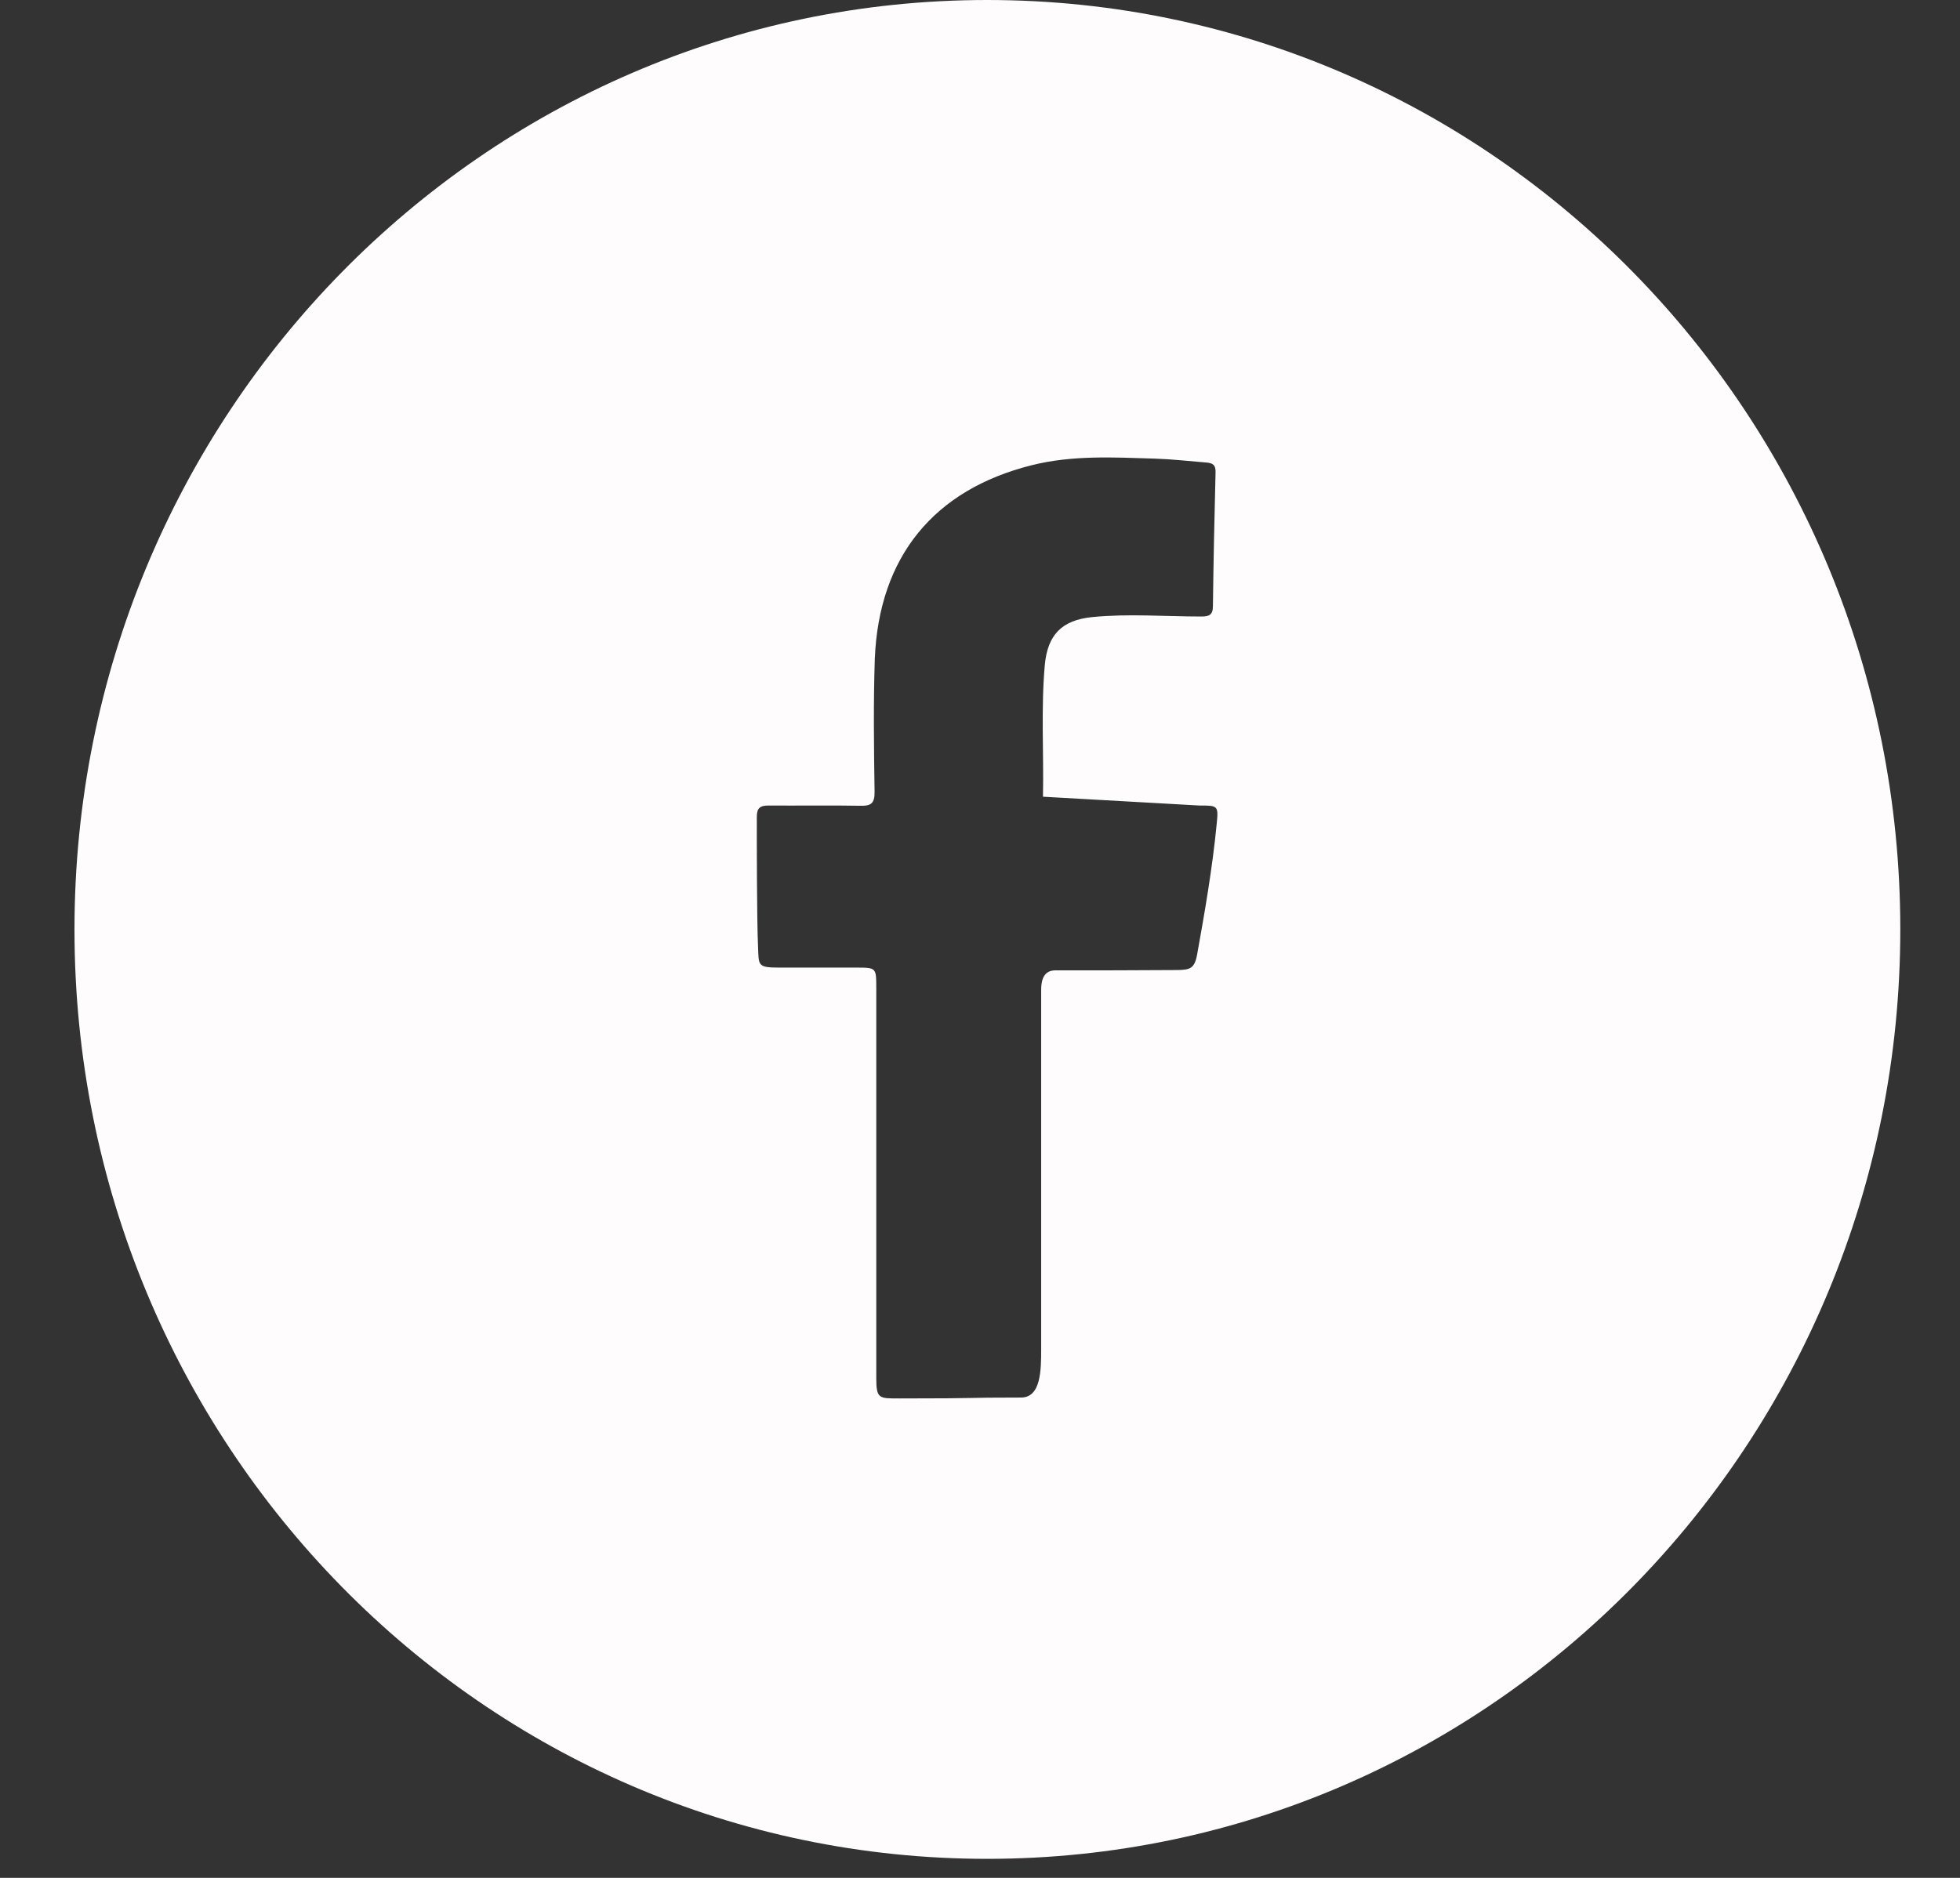
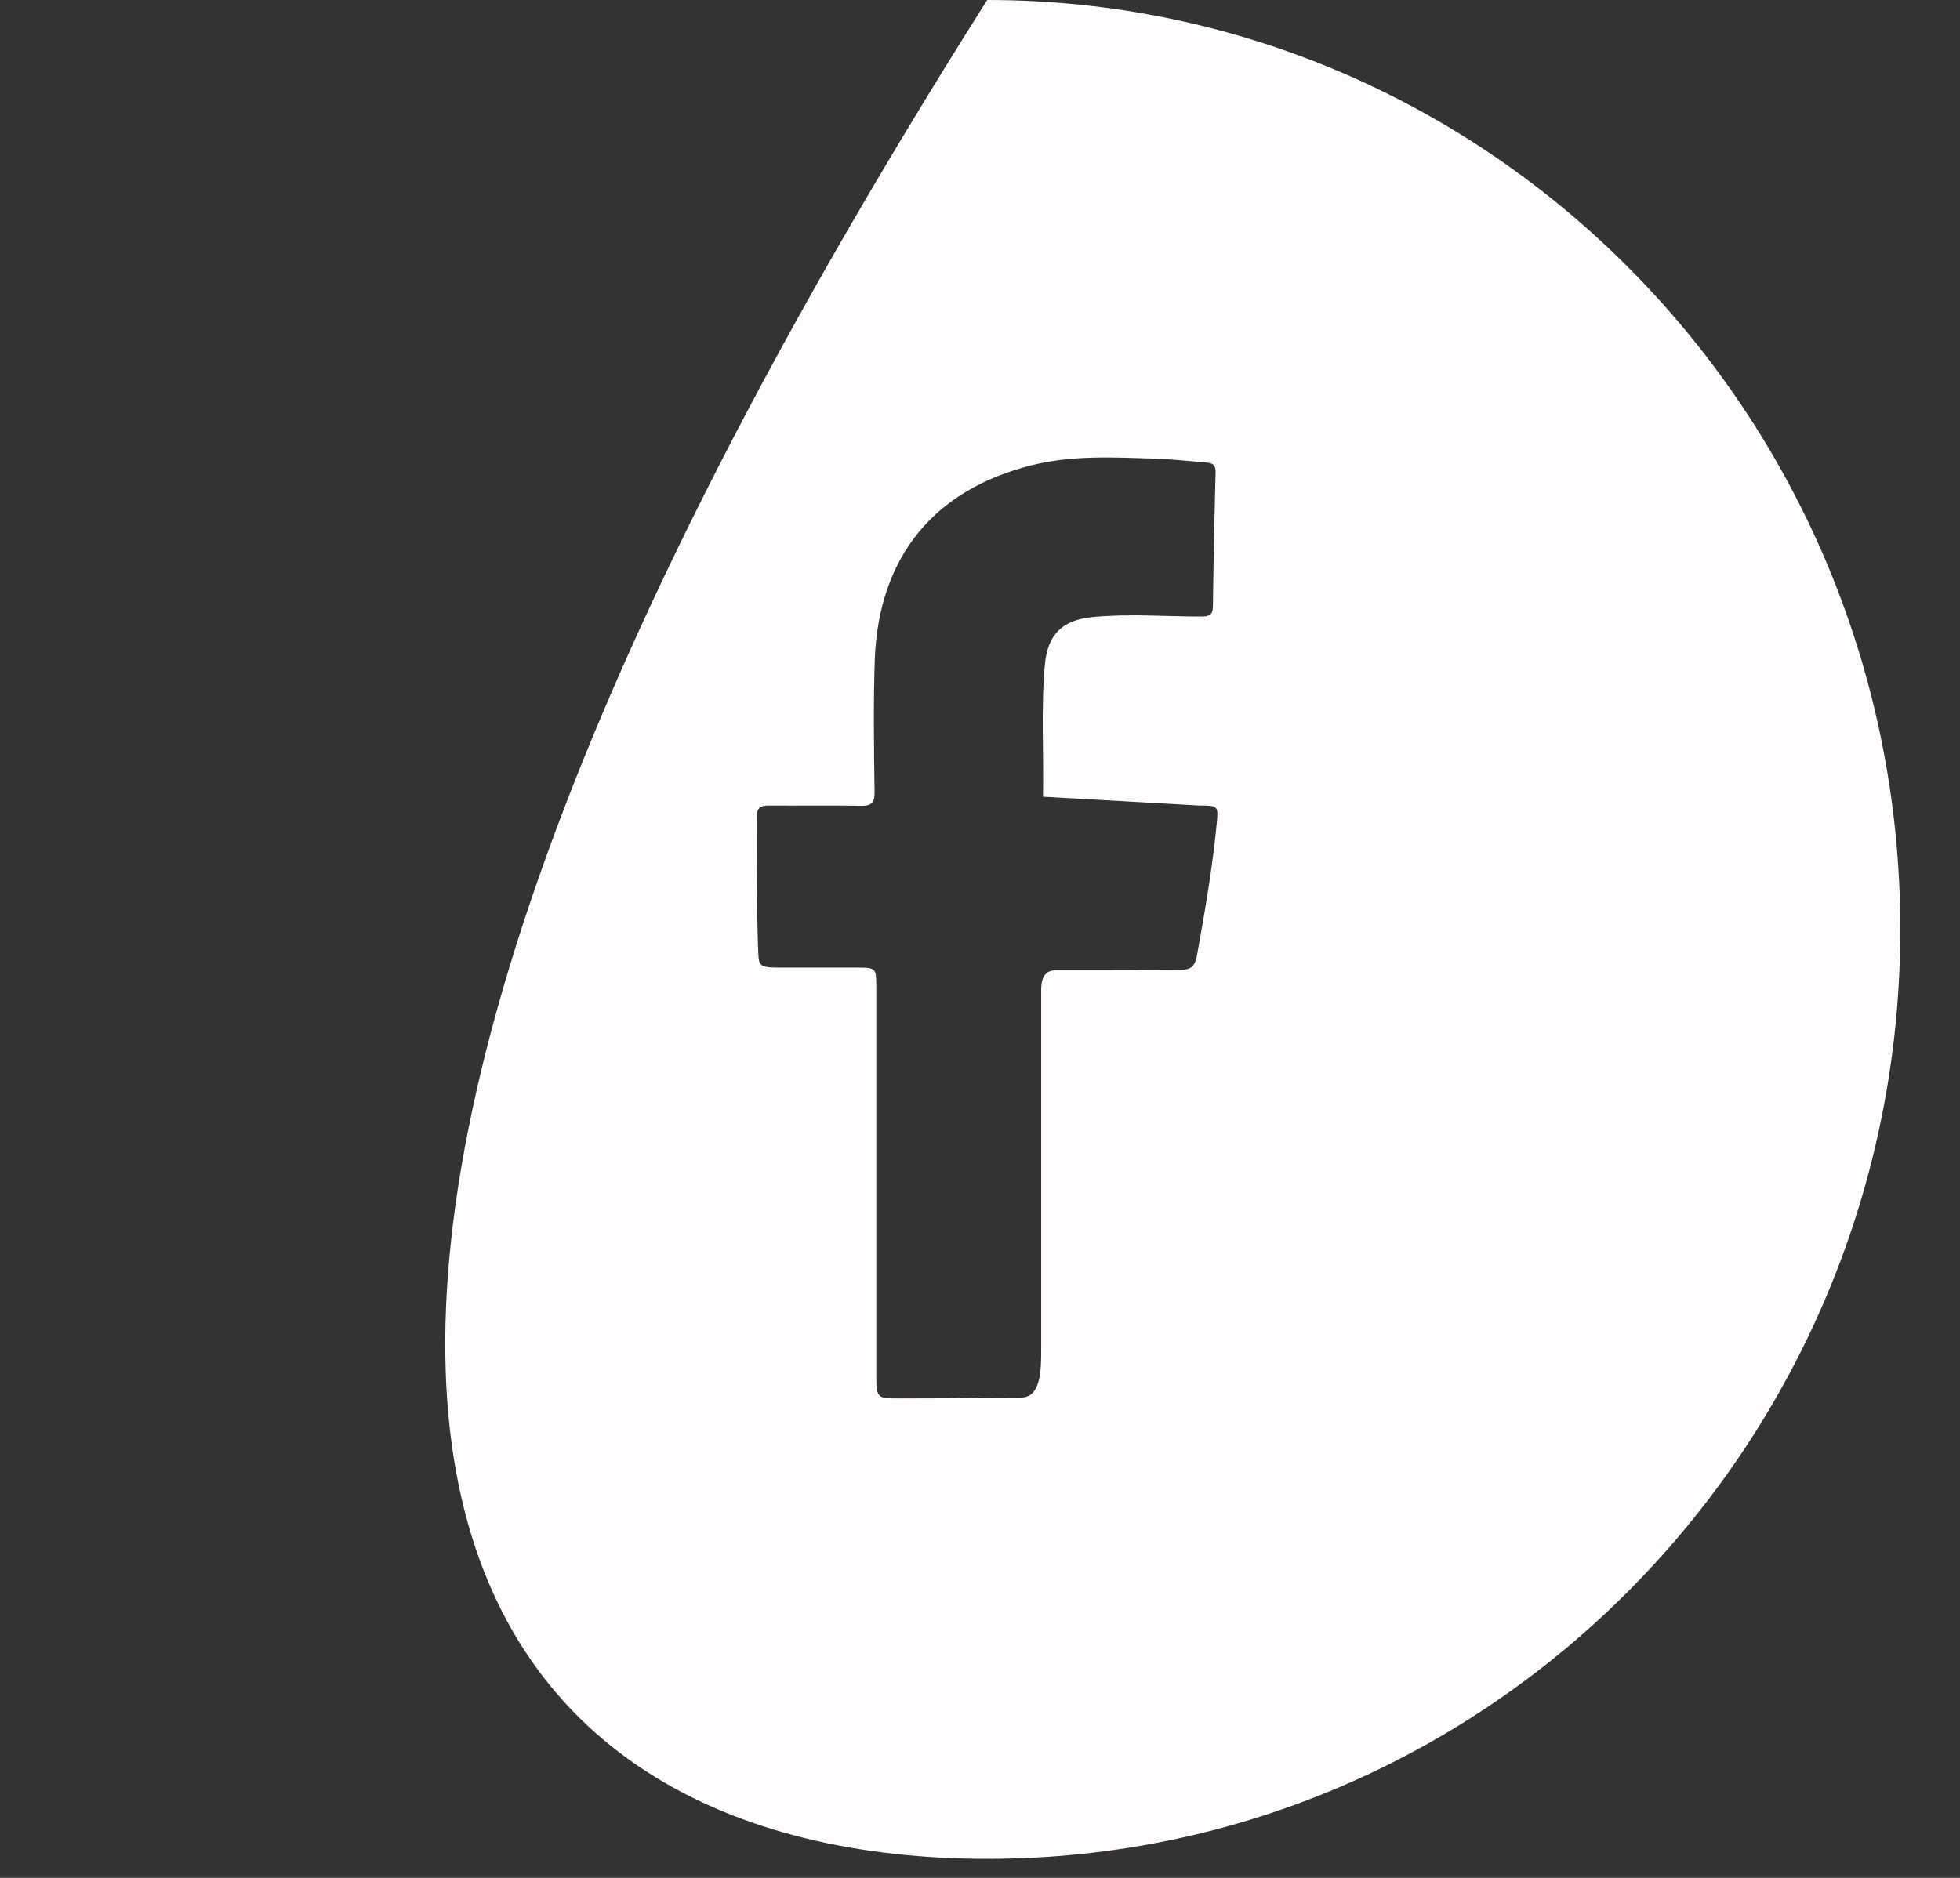
<svg xmlns="http://www.w3.org/2000/svg" width="24" height="23" viewBox="0 0 24 23" fill="none">
  <rect x="0" y="0" width="24" height="23" fill="#333333" stroke="none" />
-   <path d="M12.088 0C5.915 0 0.912 5.096 0.912 11.385C0.912 17.675 5.915 22.767 12.088 22.767C18.262 22.767 23.269 17.672 23.269 11.382C23.269 5.092 18.265 0 12.088 0ZM14.899 10.084C14.845 10.642 14.75 11.182 14.659 11.689C14.627 11.866 14.569 11.877 14.423 11.881C13.795 11.885 13.523 11.885 12.916 11.885C12.76 11.888 12.749 12.044 12.749 12.125C12.749 13.593 12.749 15.057 12.749 16.525C12.749 16.784 12.746 17.117 12.502 17.117C11.722 17.117 12.088 17.128 11.017 17.128C10.763 17.128 10.73 17.135 10.73 16.877C10.73 15.283 10.73 13.689 10.73 12.095C10.73 11.855 10.727 11.851 10.494 11.851C10.106 11.851 9.935 11.851 9.543 11.851C9.271 11.851 9.292 11.825 9.282 11.592C9.267 11.252 9.267 10.291 9.267 10.01C9.267 9.903 9.3 9.866 9.409 9.866C9.783 9.869 10.16 9.862 10.534 9.869C10.669 9.873 10.712 9.836 10.709 9.695C10.701 9.152 10.694 8.608 10.712 8.068C10.763 6.819 11.435 5.998 12.633 5.698C13.131 5.573 13.635 5.602 14.14 5.617C14.351 5.624 14.54 5.646 14.772 5.665C14.87 5.672 14.888 5.713 14.884 5.798C14.87 6.342 14.859 6.882 14.852 7.425C14.852 7.532 14.805 7.551 14.71 7.551C14.264 7.551 13.82 7.514 13.374 7.558C13.004 7.595 12.826 7.773 12.793 8.15C12.746 8.686 12.782 9.222 12.771 9.758L14.685 9.866C14.91 9.866 14.921 9.866 14.899 10.084Z" fill="#FEFCFC" />
+   <path d="M12.088 0C0.912 17.675 5.915 22.767 12.088 22.767C18.262 22.767 23.269 17.672 23.269 11.382C23.269 5.092 18.265 0 12.088 0ZM14.899 10.084C14.845 10.642 14.75 11.182 14.659 11.689C14.627 11.866 14.569 11.877 14.423 11.881C13.795 11.885 13.523 11.885 12.916 11.885C12.76 11.888 12.749 12.044 12.749 12.125C12.749 13.593 12.749 15.057 12.749 16.525C12.749 16.784 12.746 17.117 12.502 17.117C11.722 17.117 12.088 17.128 11.017 17.128C10.763 17.128 10.73 17.135 10.73 16.877C10.73 15.283 10.73 13.689 10.73 12.095C10.73 11.855 10.727 11.851 10.494 11.851C10.106 11.851 9.935 11.851 9.543 11.851C9.271 11.851 9.292 11.825 9.282 11.592C9.267 11.252 9.267 10.291 9.267 10.01C9.267 9.903 9.3 9.866 9.409 9.866C9.783 9.869 10.16 9.862 10.534 9.869C10.669 9.873 10.712 9.836 10.709 9.695C10.701 9.152 10.694 8.608 10.712 8.068C10.763 6.819 11.435 5.998 12.633 5.698C13.131 5.573 13.635 5.602 14.14 5.617C14.351 5.624 14.54 5.646 14.772 5.665C14.87 5.672 14.888 5.713 14.884 5.798C14.87 6.342 14.859 6.882 14.852 7.425C14.852 7.532 14.805 7.551 14.71 7.551C14.264 7.551 13.82 7.514 13.374 7.558C13.004 7.595 12.826 7.773 12.793 8.15C12.746 8.686 12.782 9.222 12.771 9.758L14.685 9.866C14.91 9.866 14.921 9.866 14.899 10.084Z" fill="#FEFCFC" />
</svg>